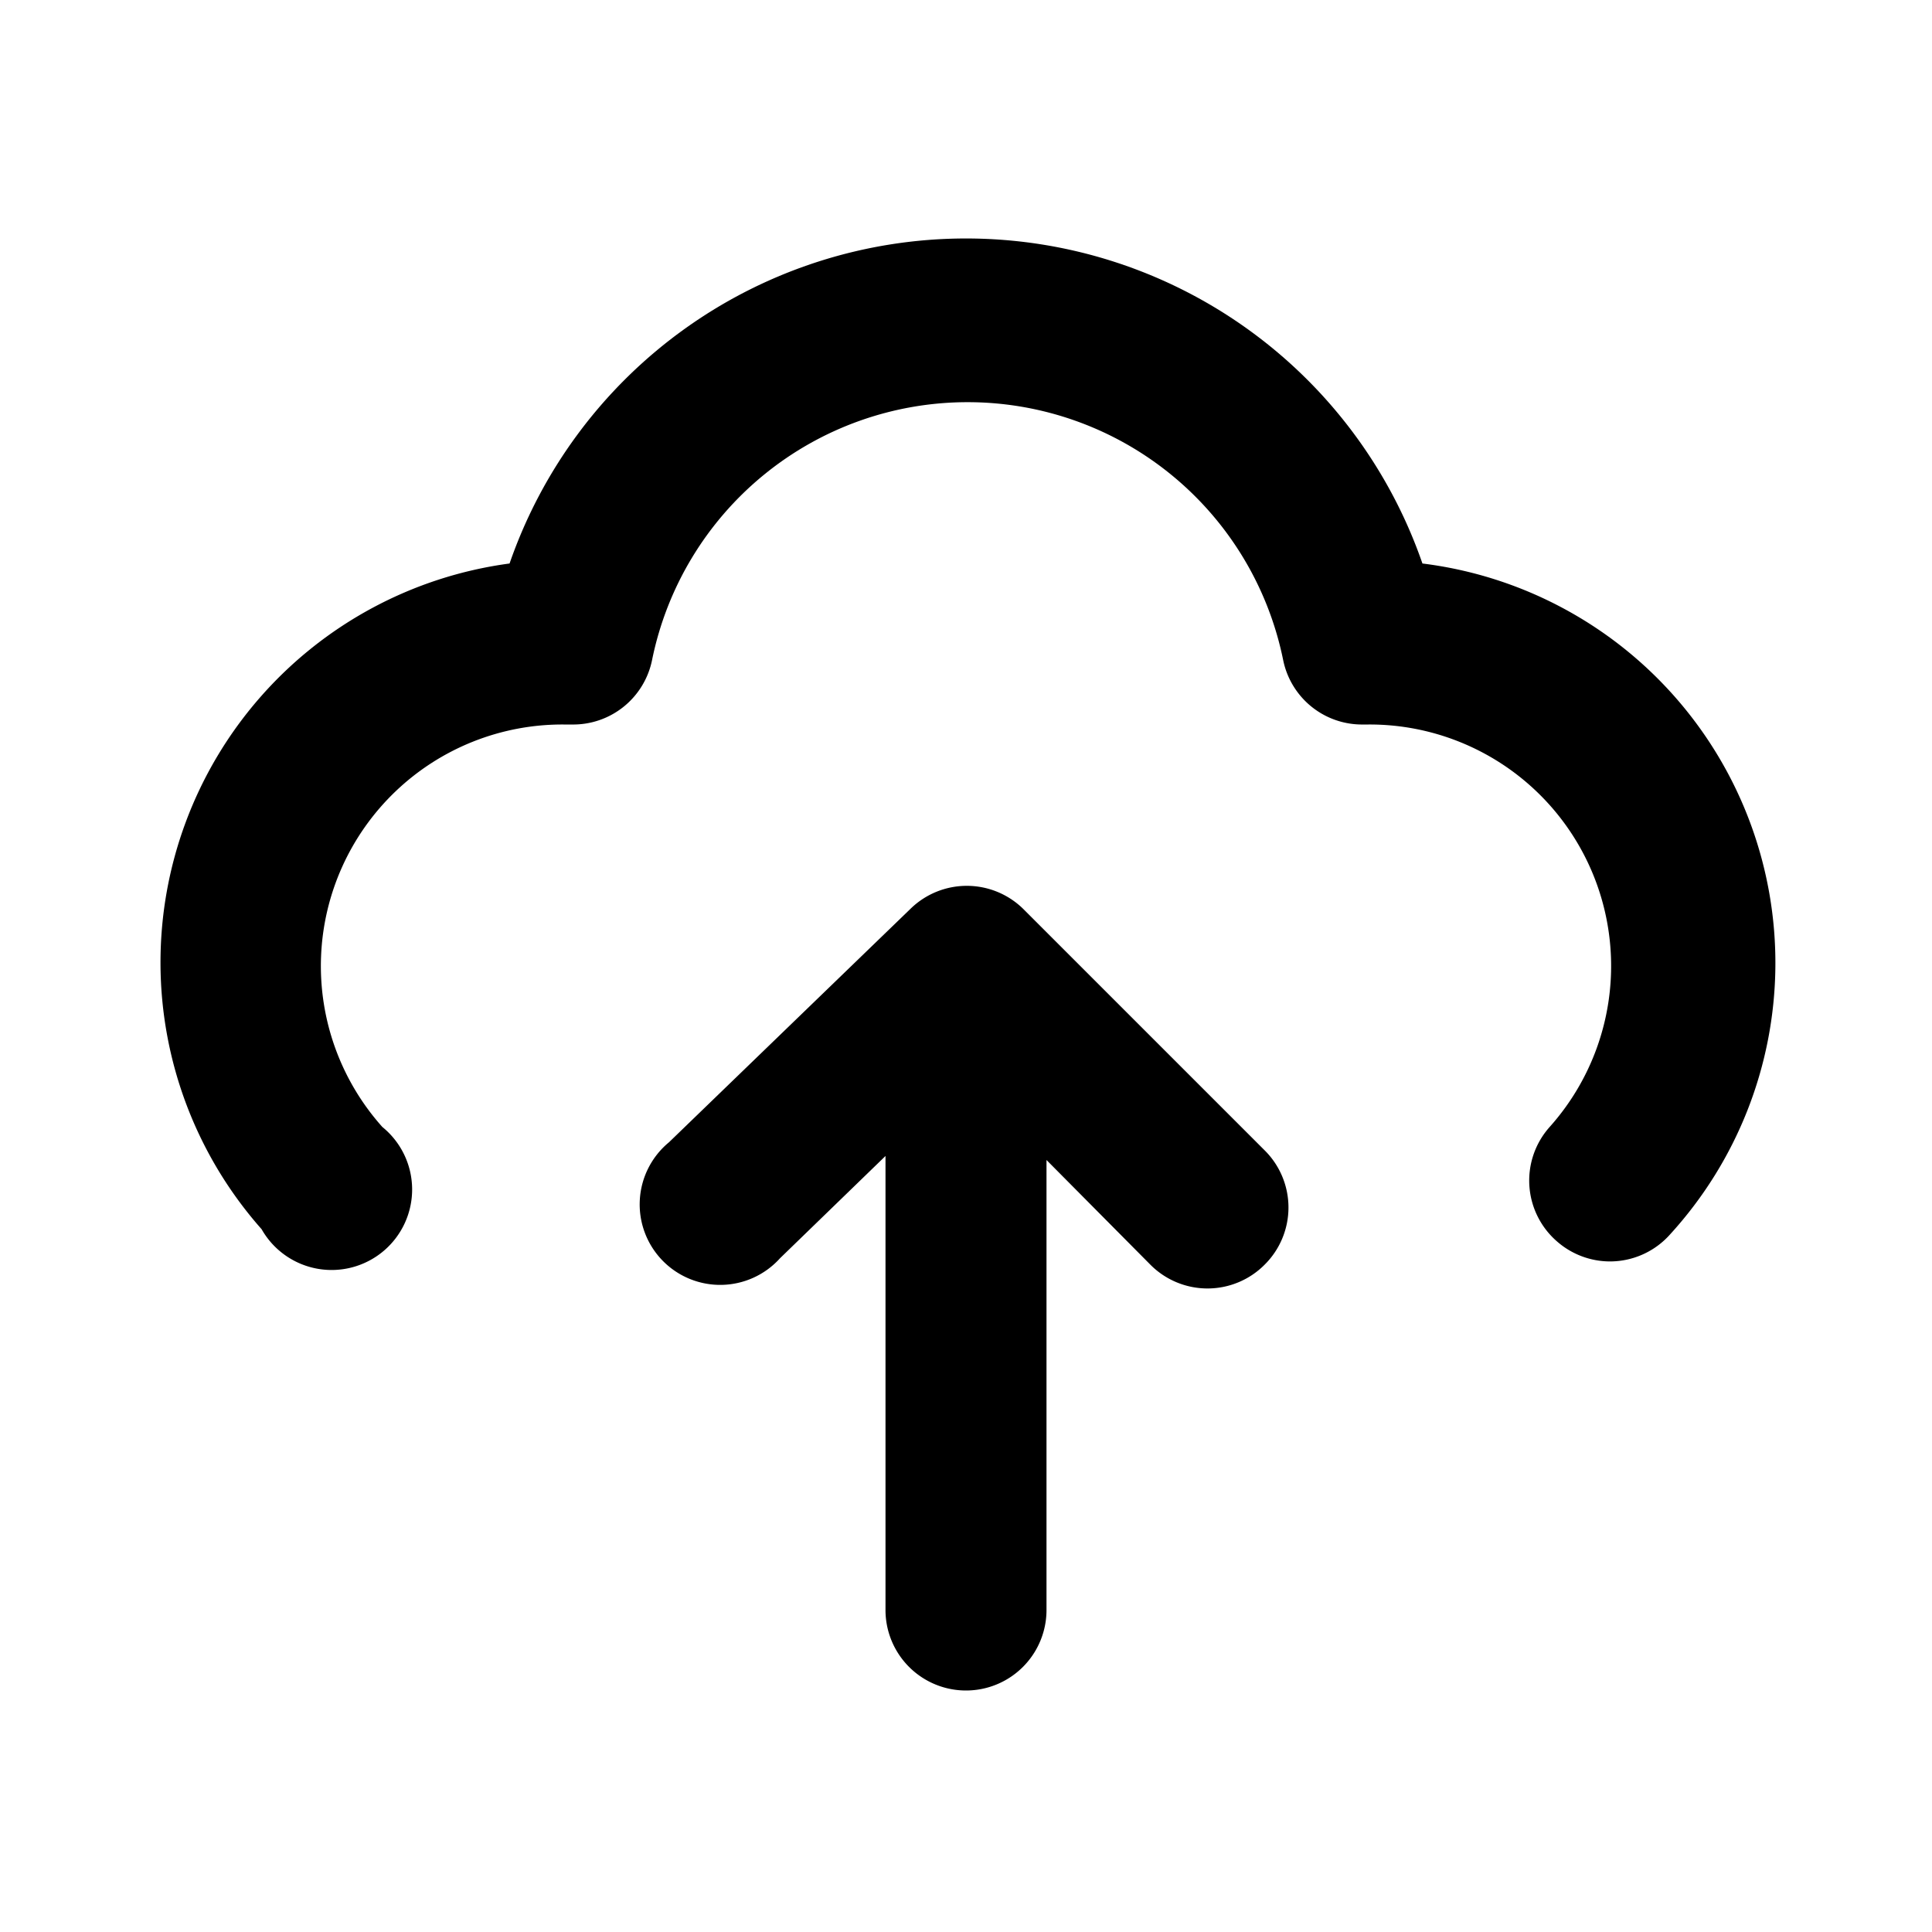
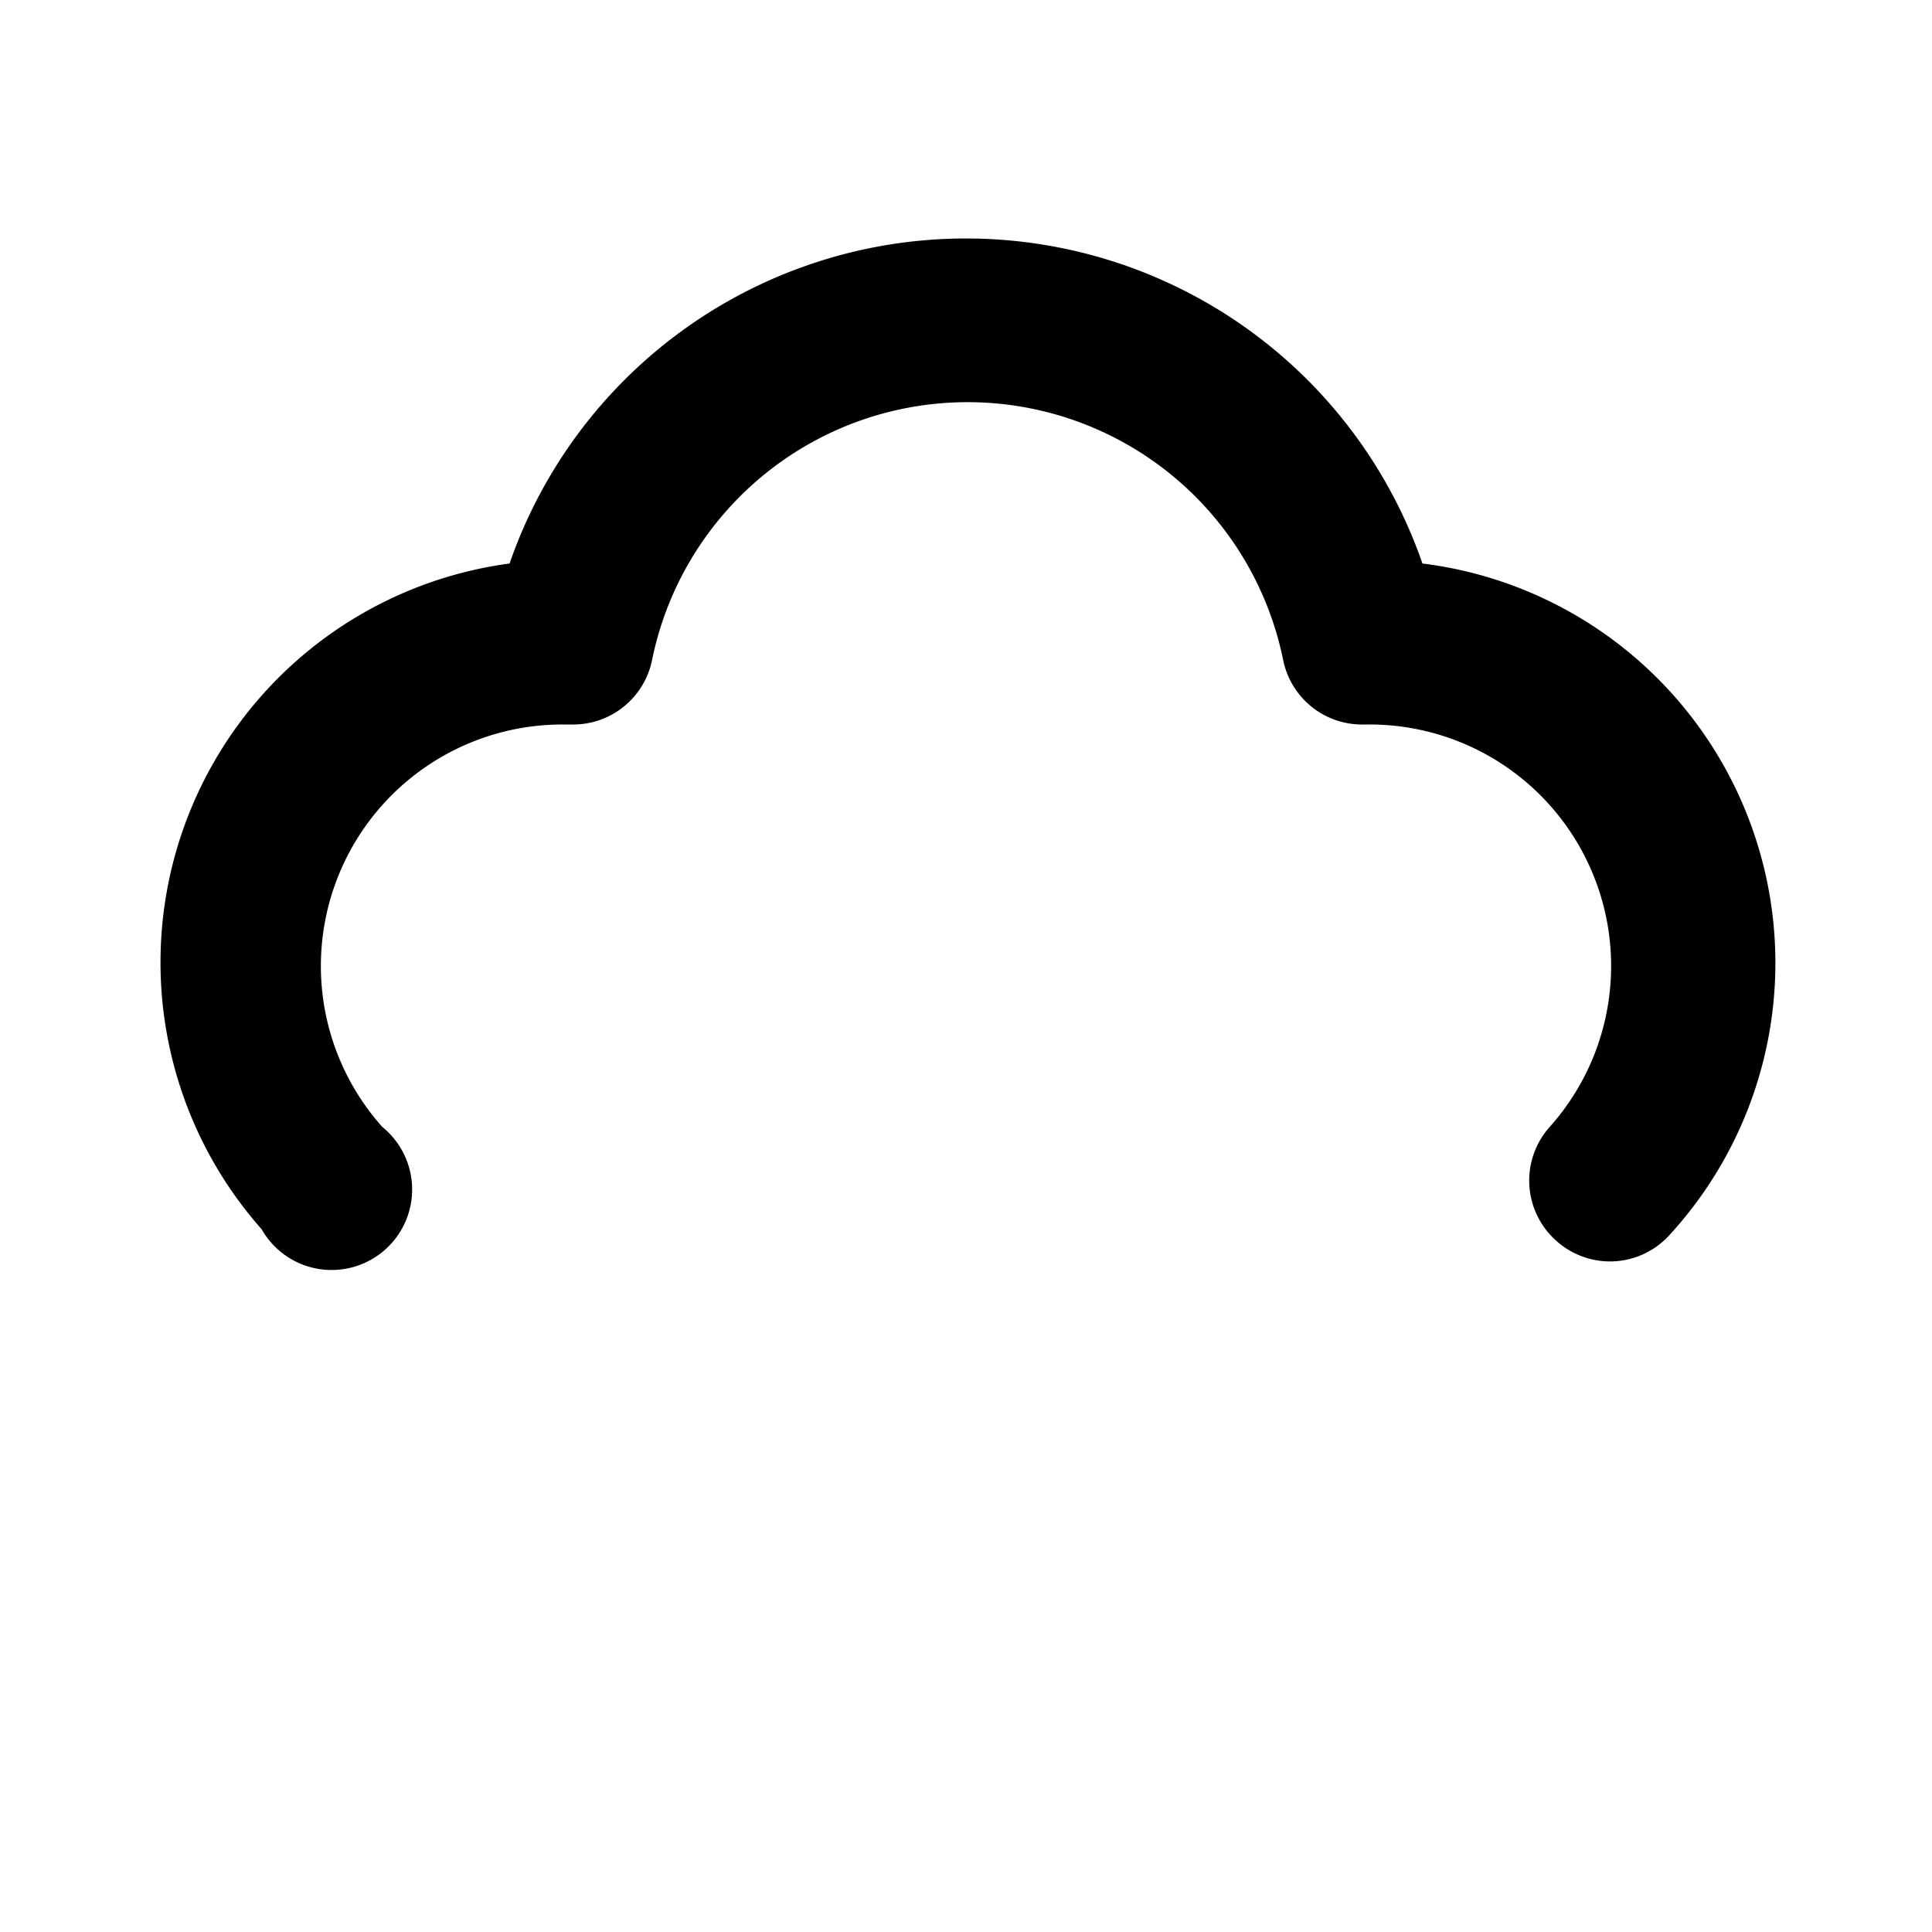
<svg xmlns="http://www.w3.org/2000/svg" fill="#000000" width="800px" height="800px" viewBox="0 0 24 24">
  <g data-name="Layer 2">
    <g data-name="cloud-upload">
      <rect width="24" height="24" opacity="0" />
-       <path d="M12.71 11.29a1 1 0 0 0-1.4 0l-3 2.9a1 1 0 1 0 1.38 1.44L11 14.36V20a1 1 0 0 0 2 0v-5.59l1.29 1.3a1 1 0 0 0 1.42 0 1 1 0 0 0 0-1.42z" />
      <path d="M17.67 7A6 6 0 0 0 6.33 7a5 5 0 0 0-3.08 8.27A1 1 0 1 0 4.75 14 3 3 0 0 1 7 9h.1a1 1 0 0 0 1-.8 4 4 0 0 1 7.84 0 1 1 0 0 0 1 .8H17a3 3 0 0 1 2.25 5 1 1 0 0 0 .09 1.42 1 1 0 0 0 .66.25 1 1 0 0 0 .75-.34A5 5 0 0 0 17.67 7z" />
    </g>
  </g>
</svg>